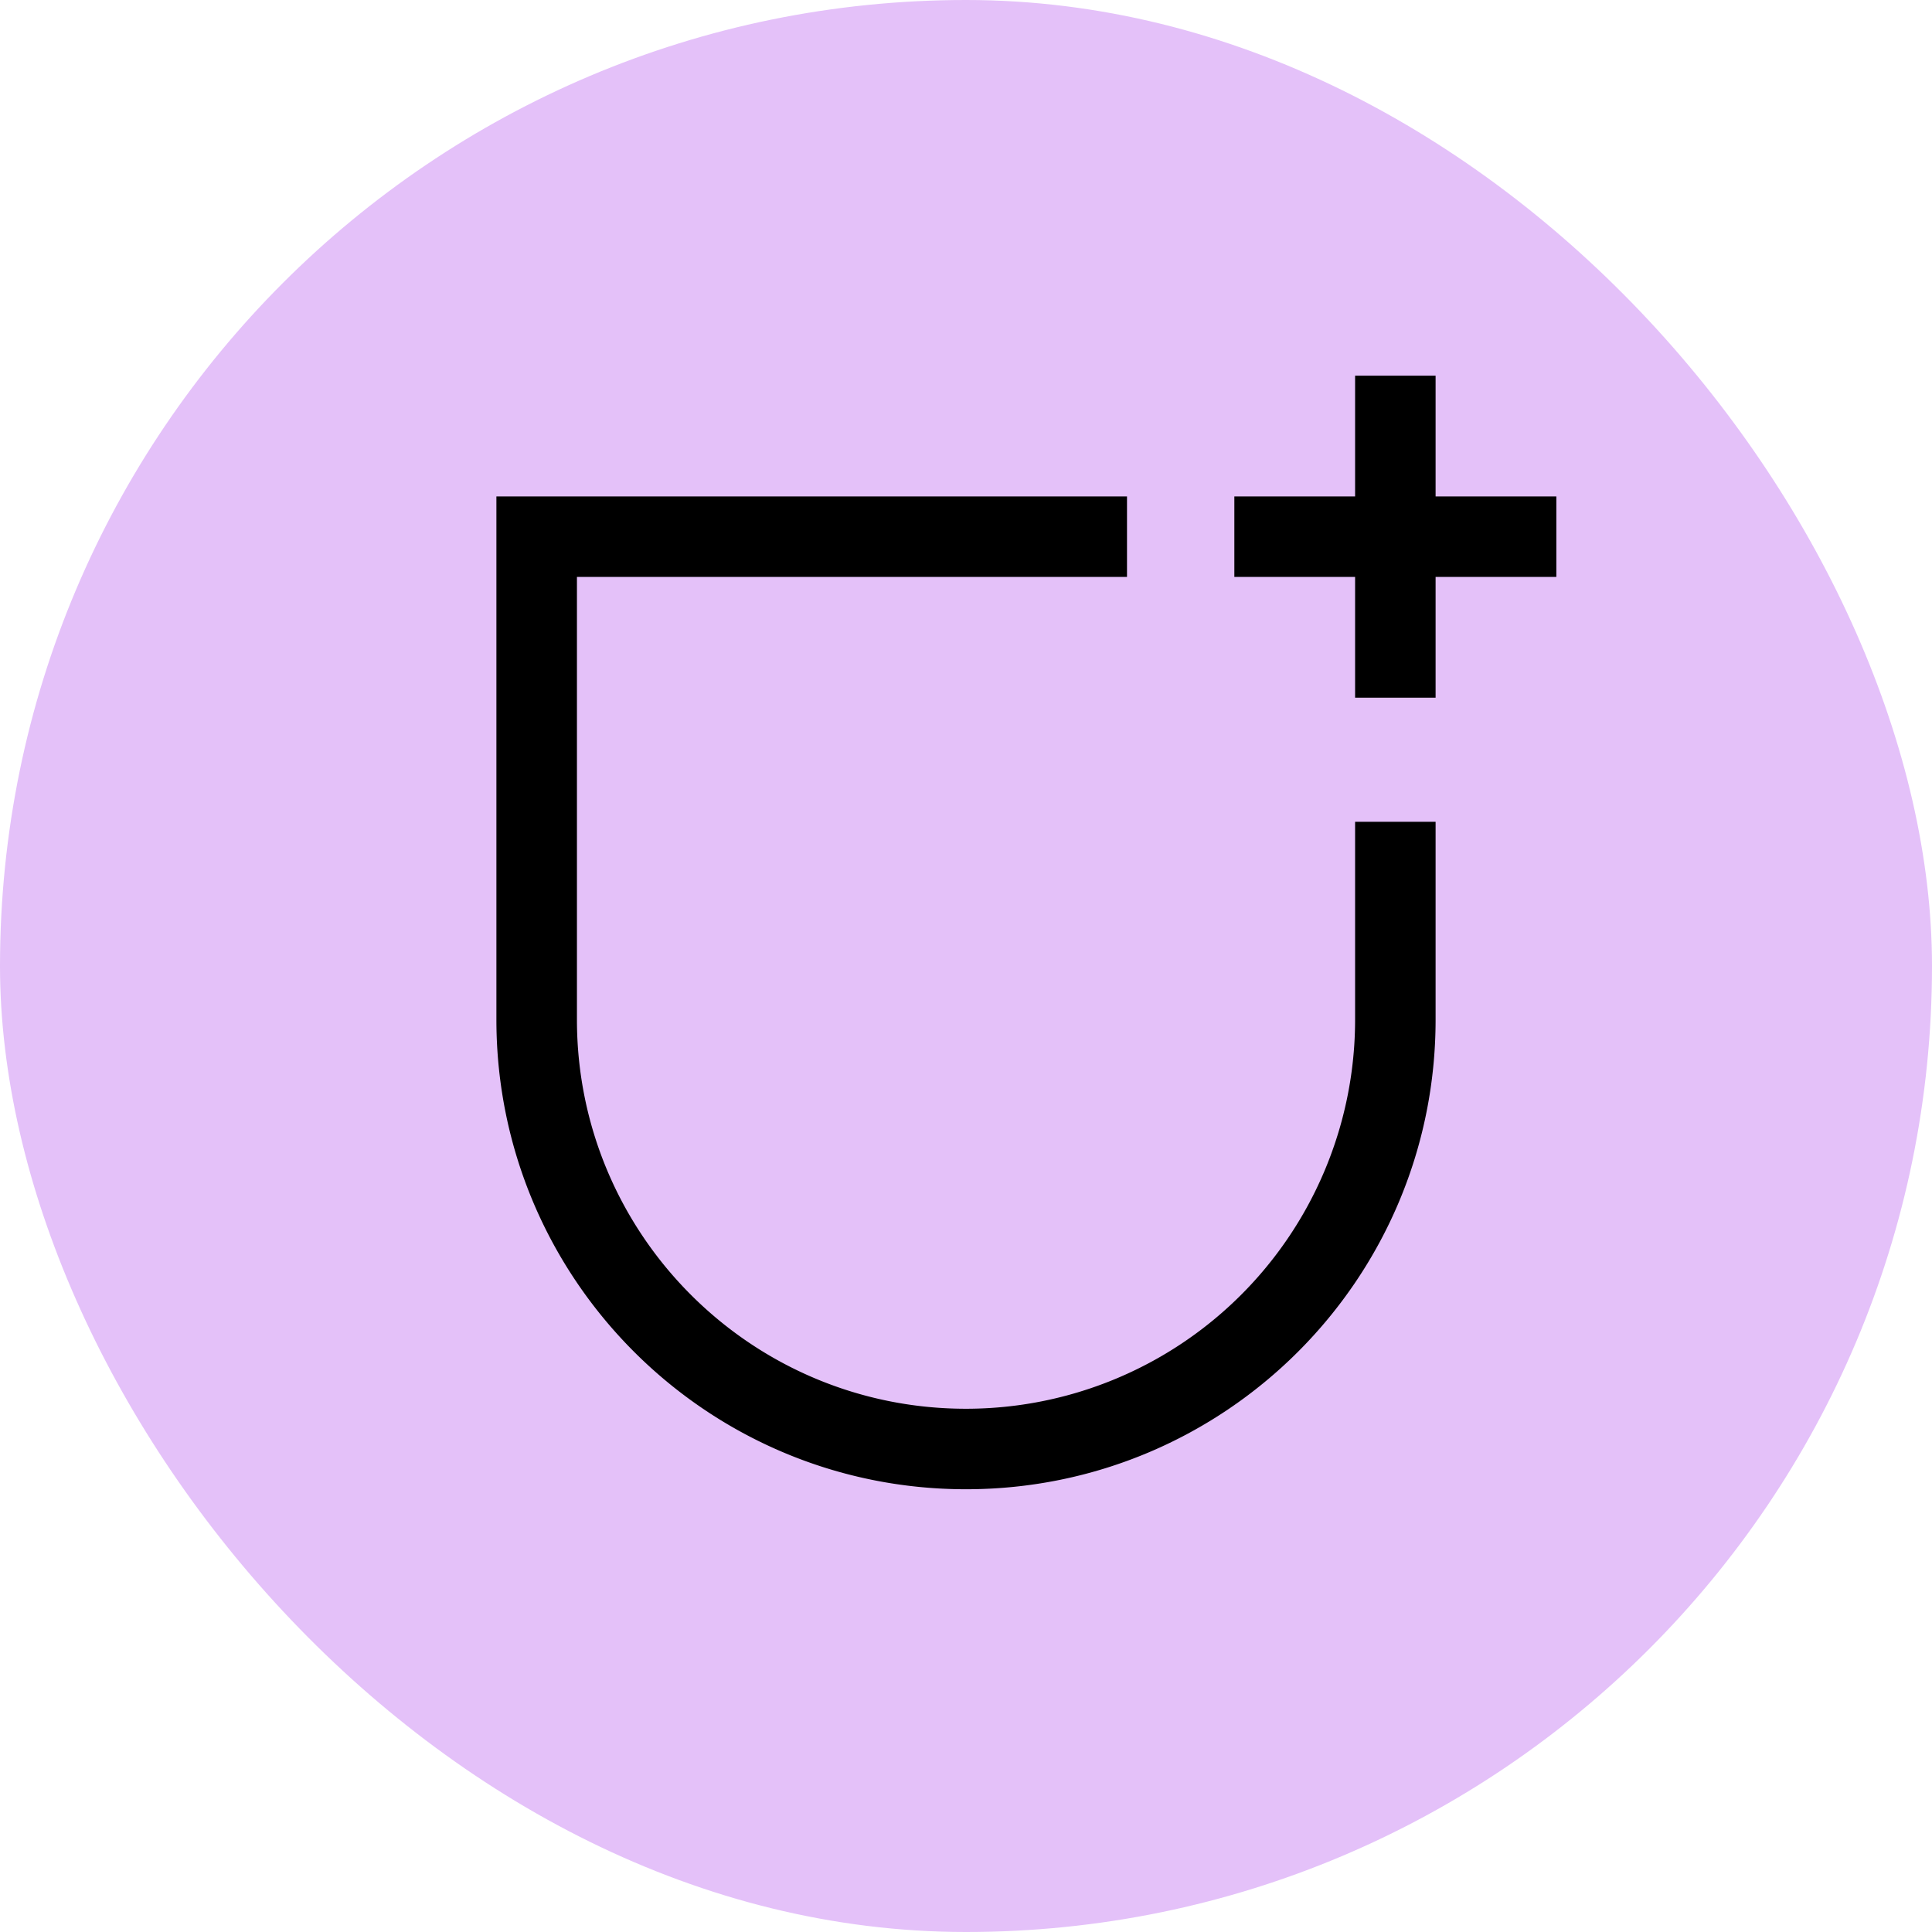
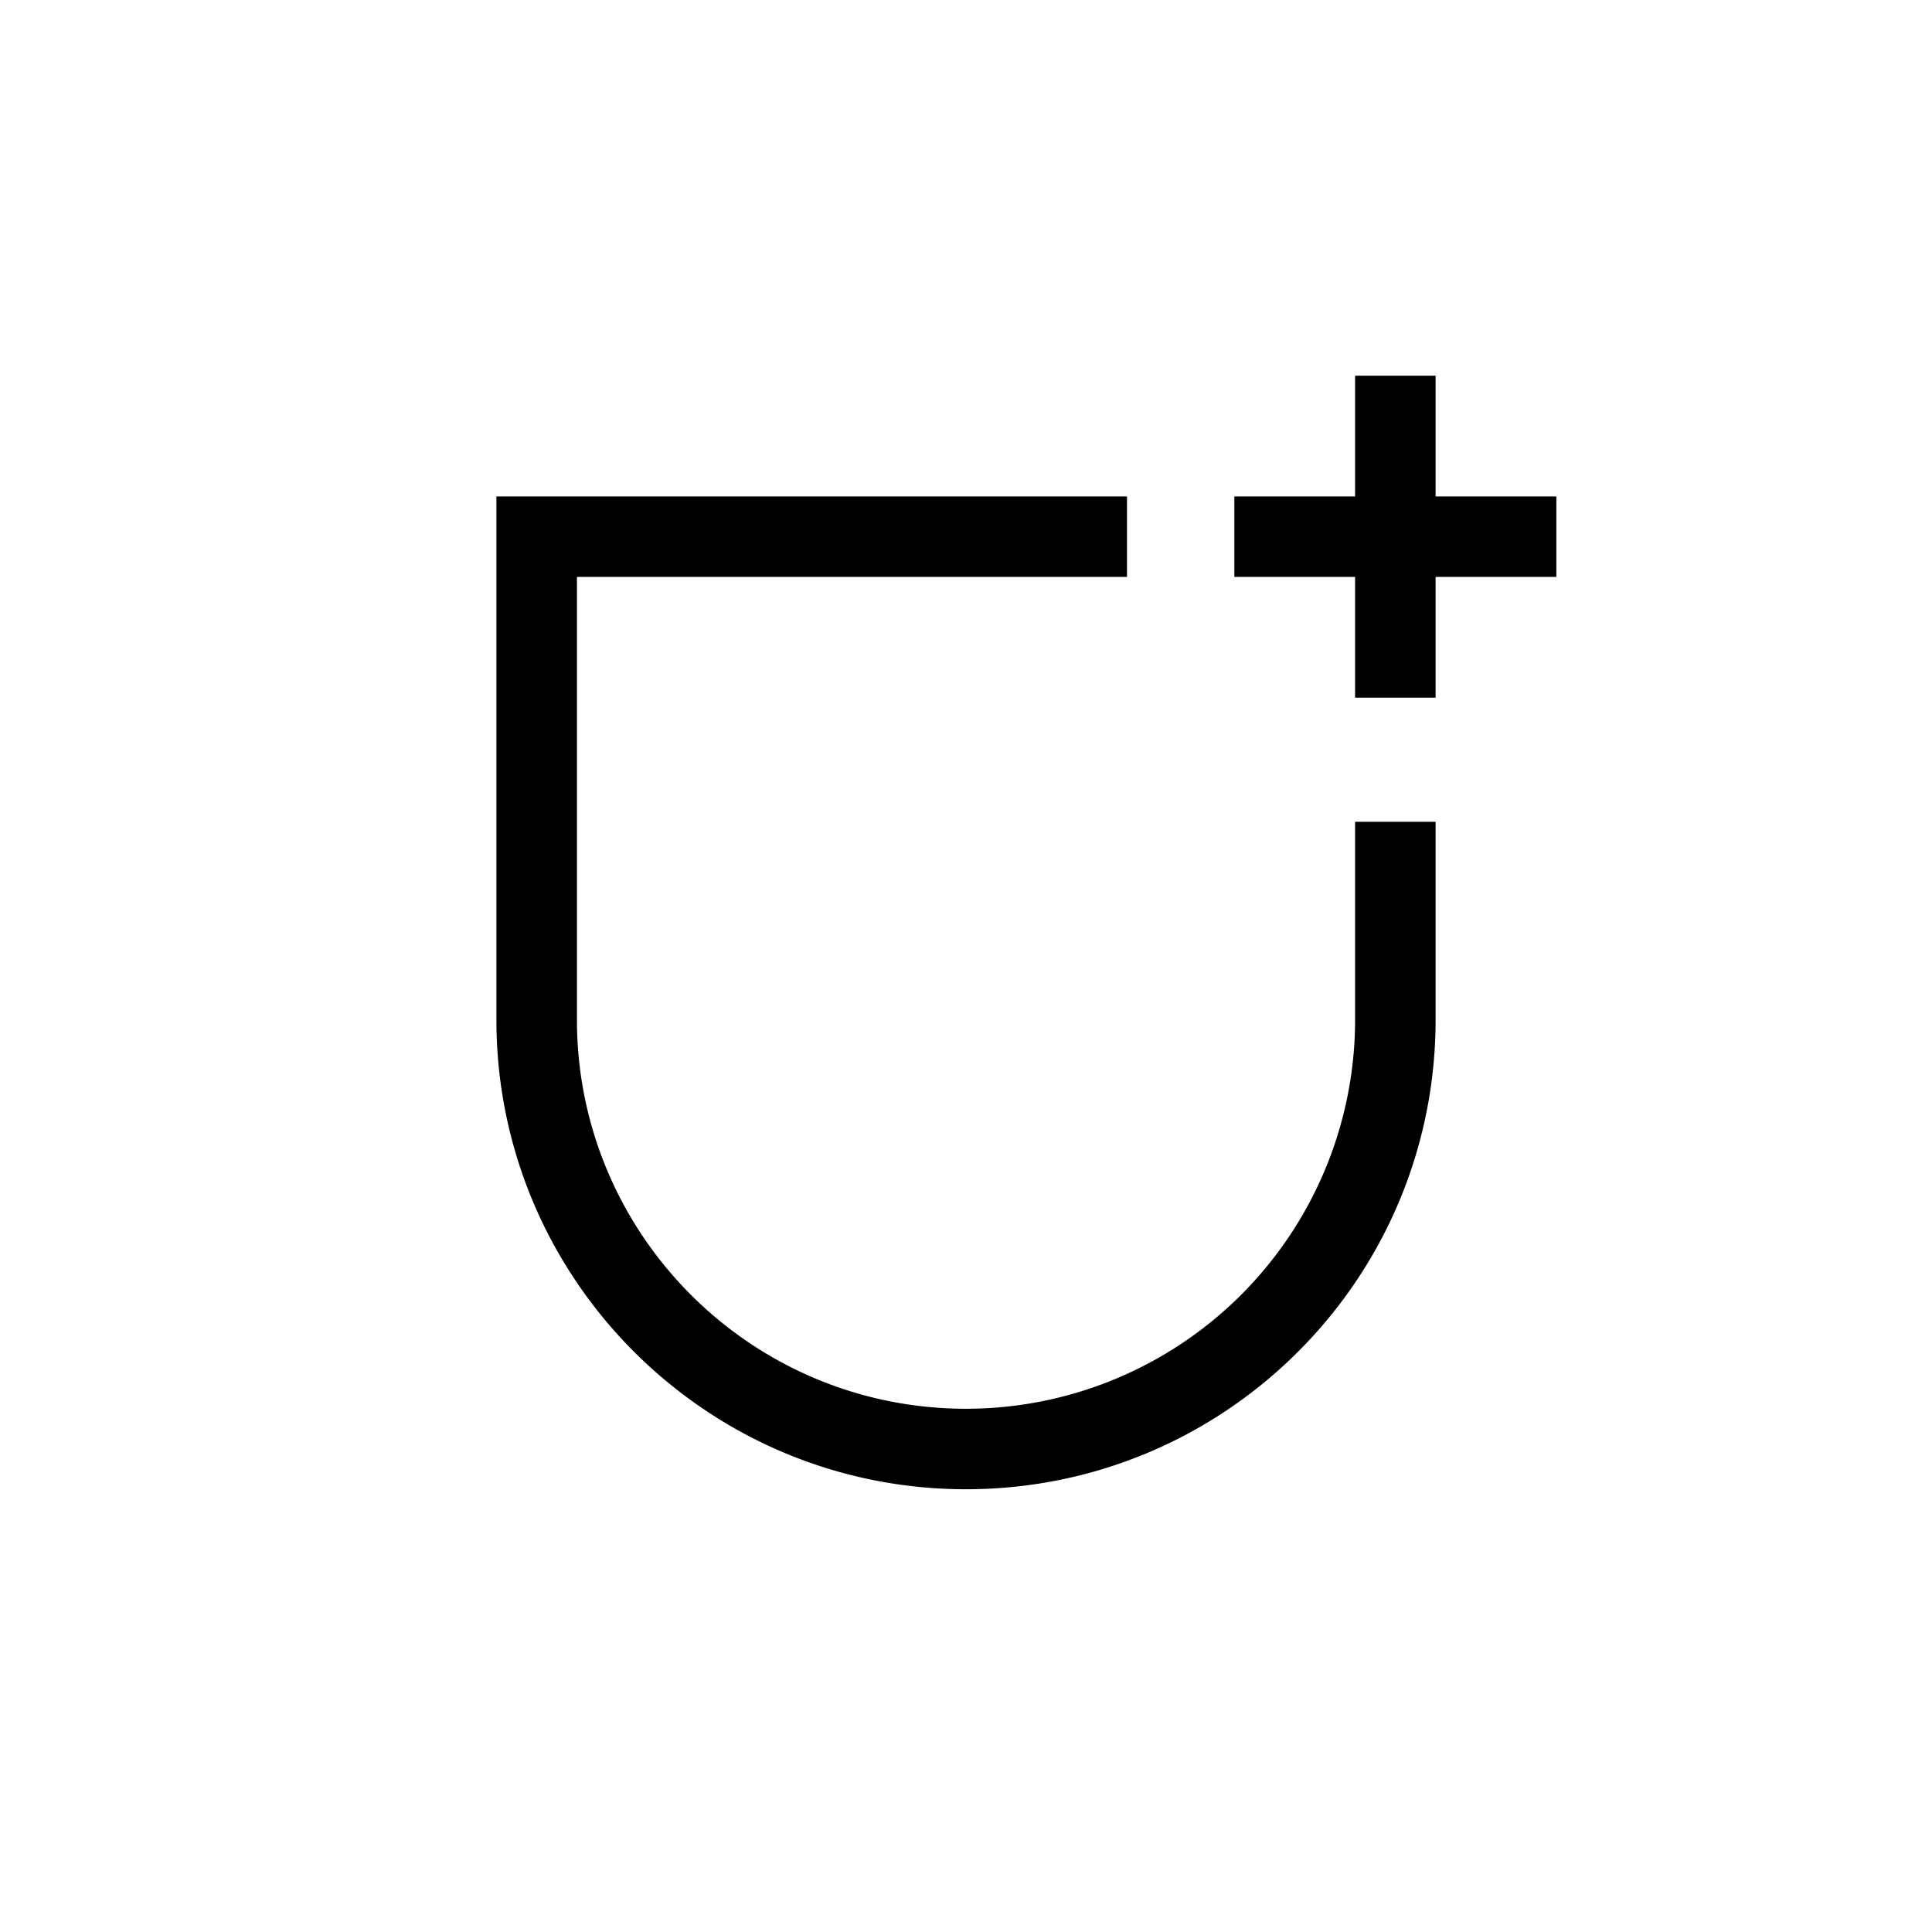
<svg xmlns="http://www.w3.org/2000/svg" width="48" height="48" viewBox="0 0 48 48" fill="none">
-   <rect width="48" height="48" rx="24" fill="#E4C1F9" />
-   <path fill-rule="evenodd" clip-rule="evenodd" d="M33.667 9.334v3h-3v2h3v3h2v-3h3v-2h-3v-3h-2zm-20.334 3h-1v13C12.334 31.776 17.558 37 24 37c6.444 0 11.667-5.223 11.667-11.666v-4.917h-2v4.916A9.666 9.666 0 0124 35c-5.339 0-9.666-4.328-9.666-9.666v-11H28v-2H13.334z" fill="#000" />
+   <path fill-rule="evenodd" clip-rule="evenodd" d="M33.667 9.334v3h-3v2h3v3h2v-3h3v-2h-3v-3h-2zm-20.334 3h-1v13C12.334 31.776 17.558 37 24 37c6.444 0 11.667-5.223 11.667-11.666v-4.917h-2v4.916A9.666 9.666 0 0124 35c-5.339 0-9.666-4.328-9.666-9.666v-11H28v-2H13.334" fill="#000" />
</svg>